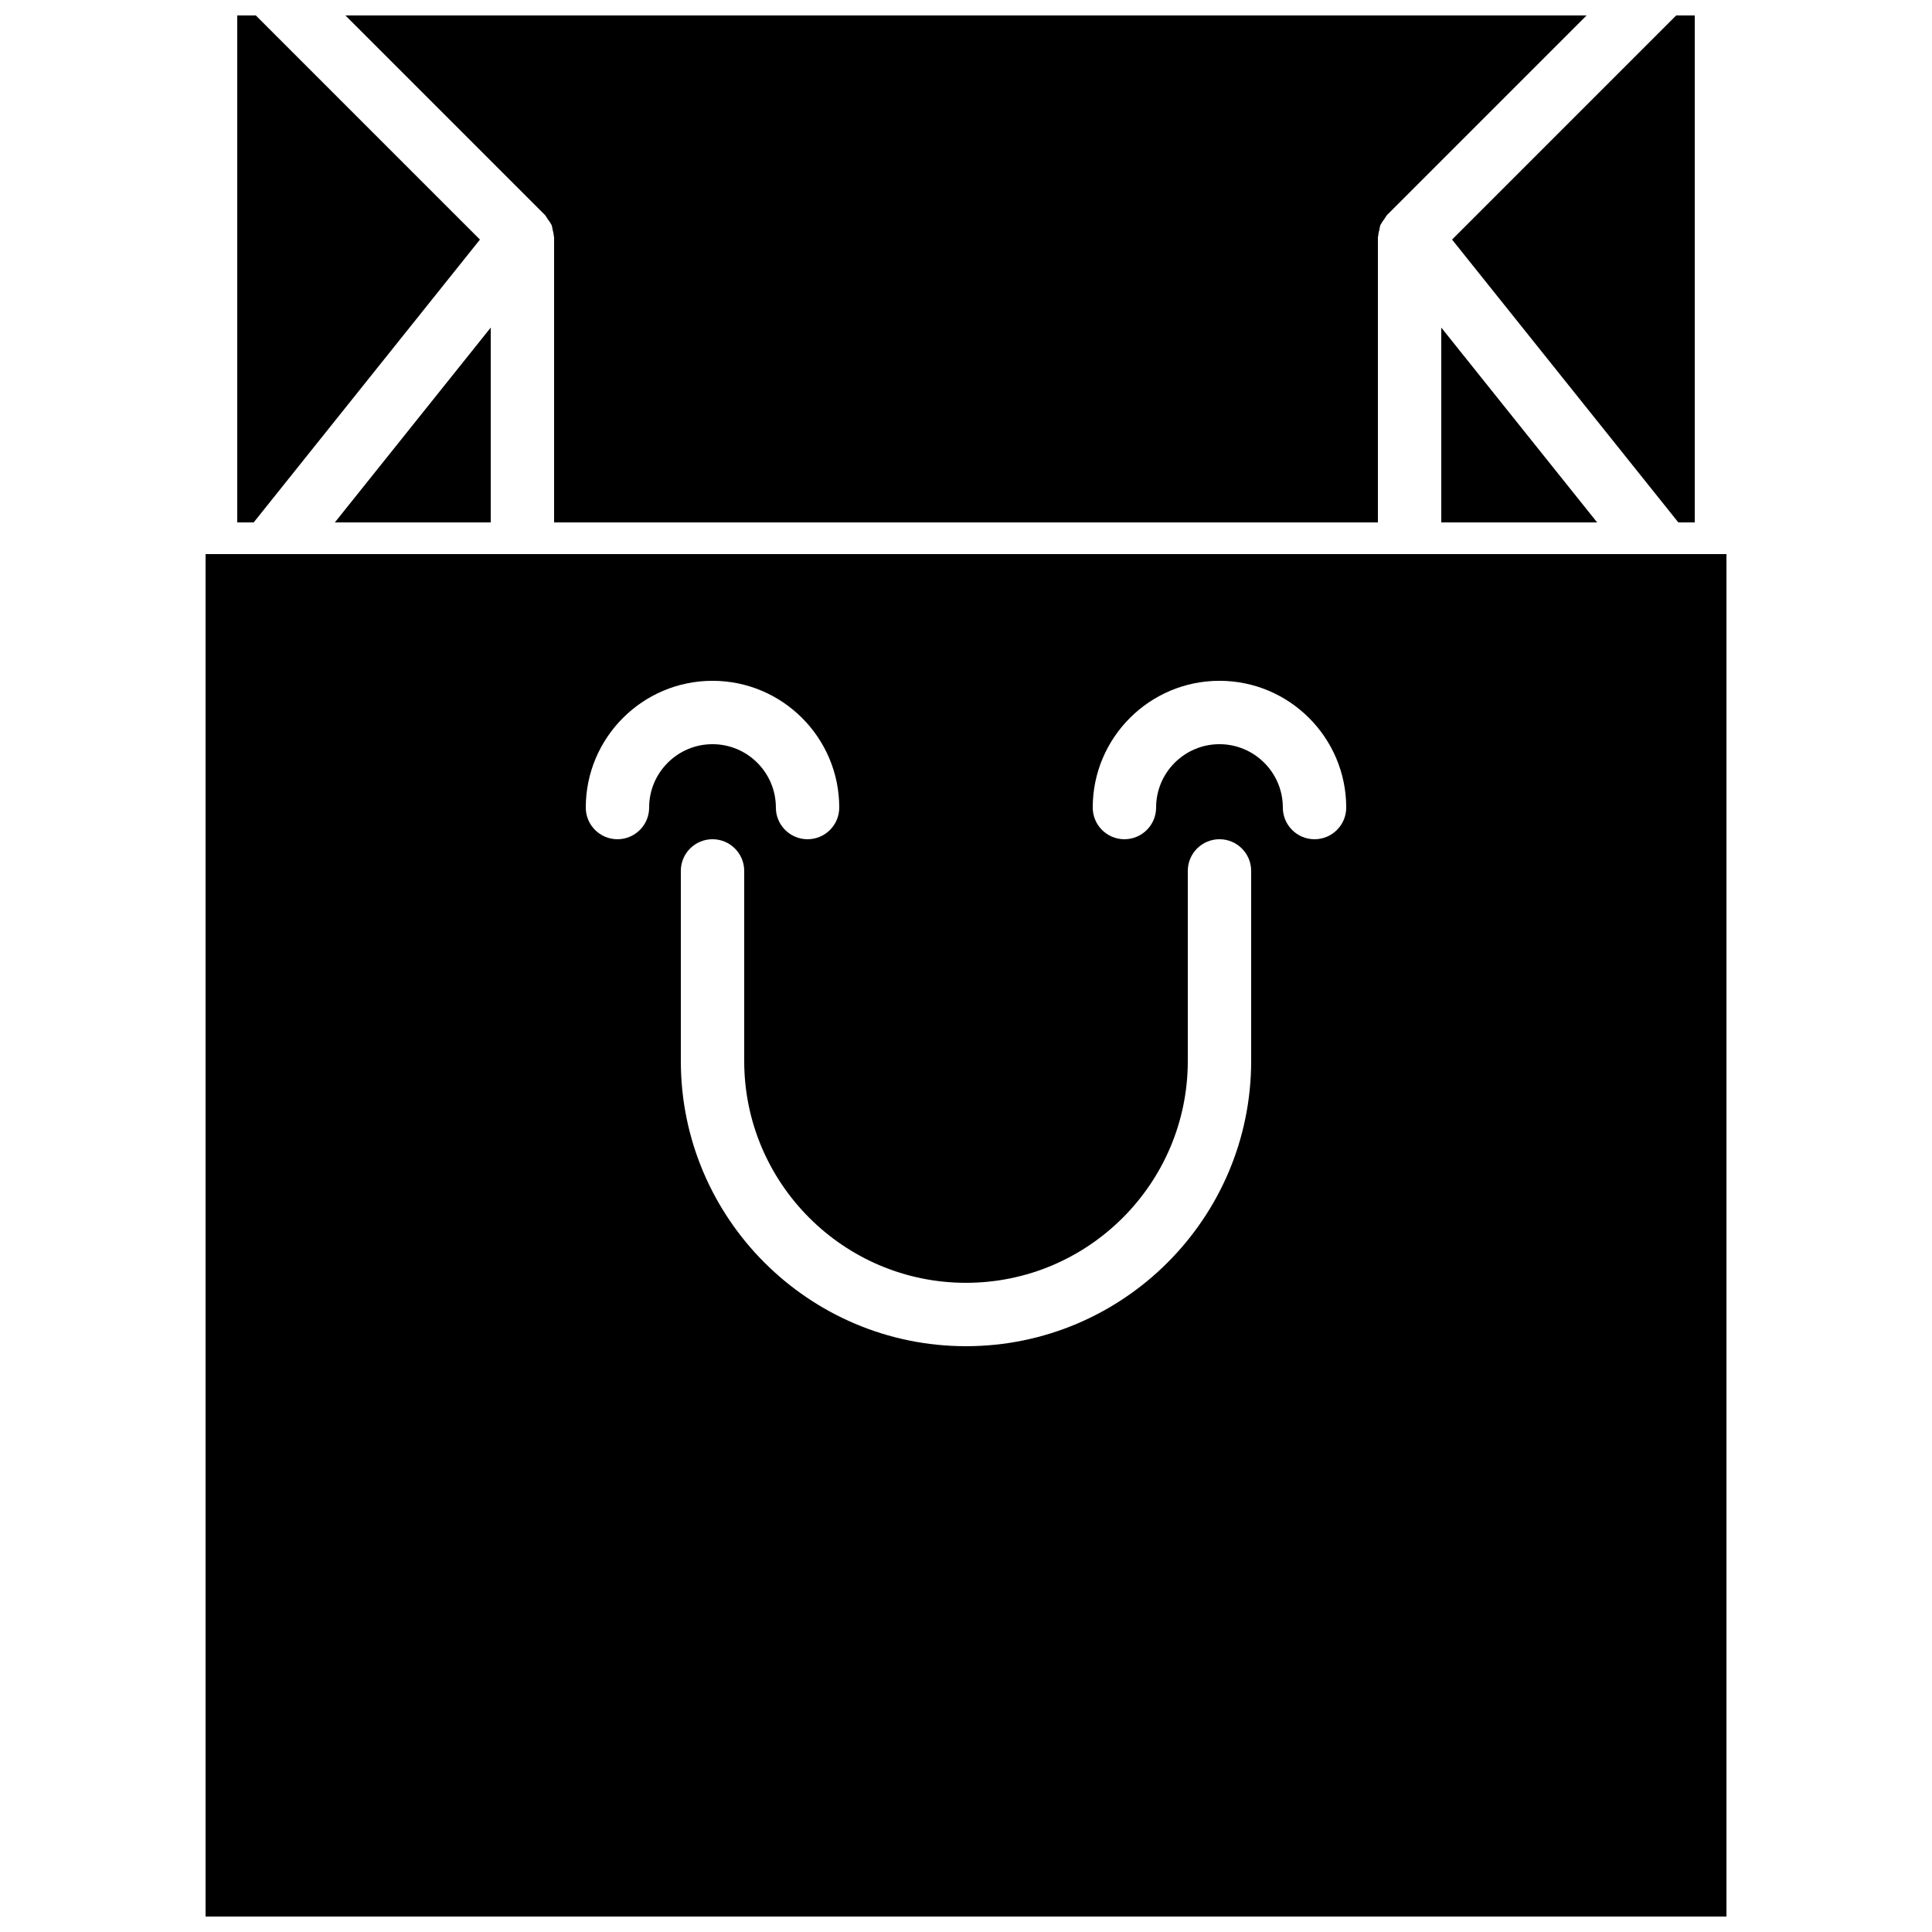
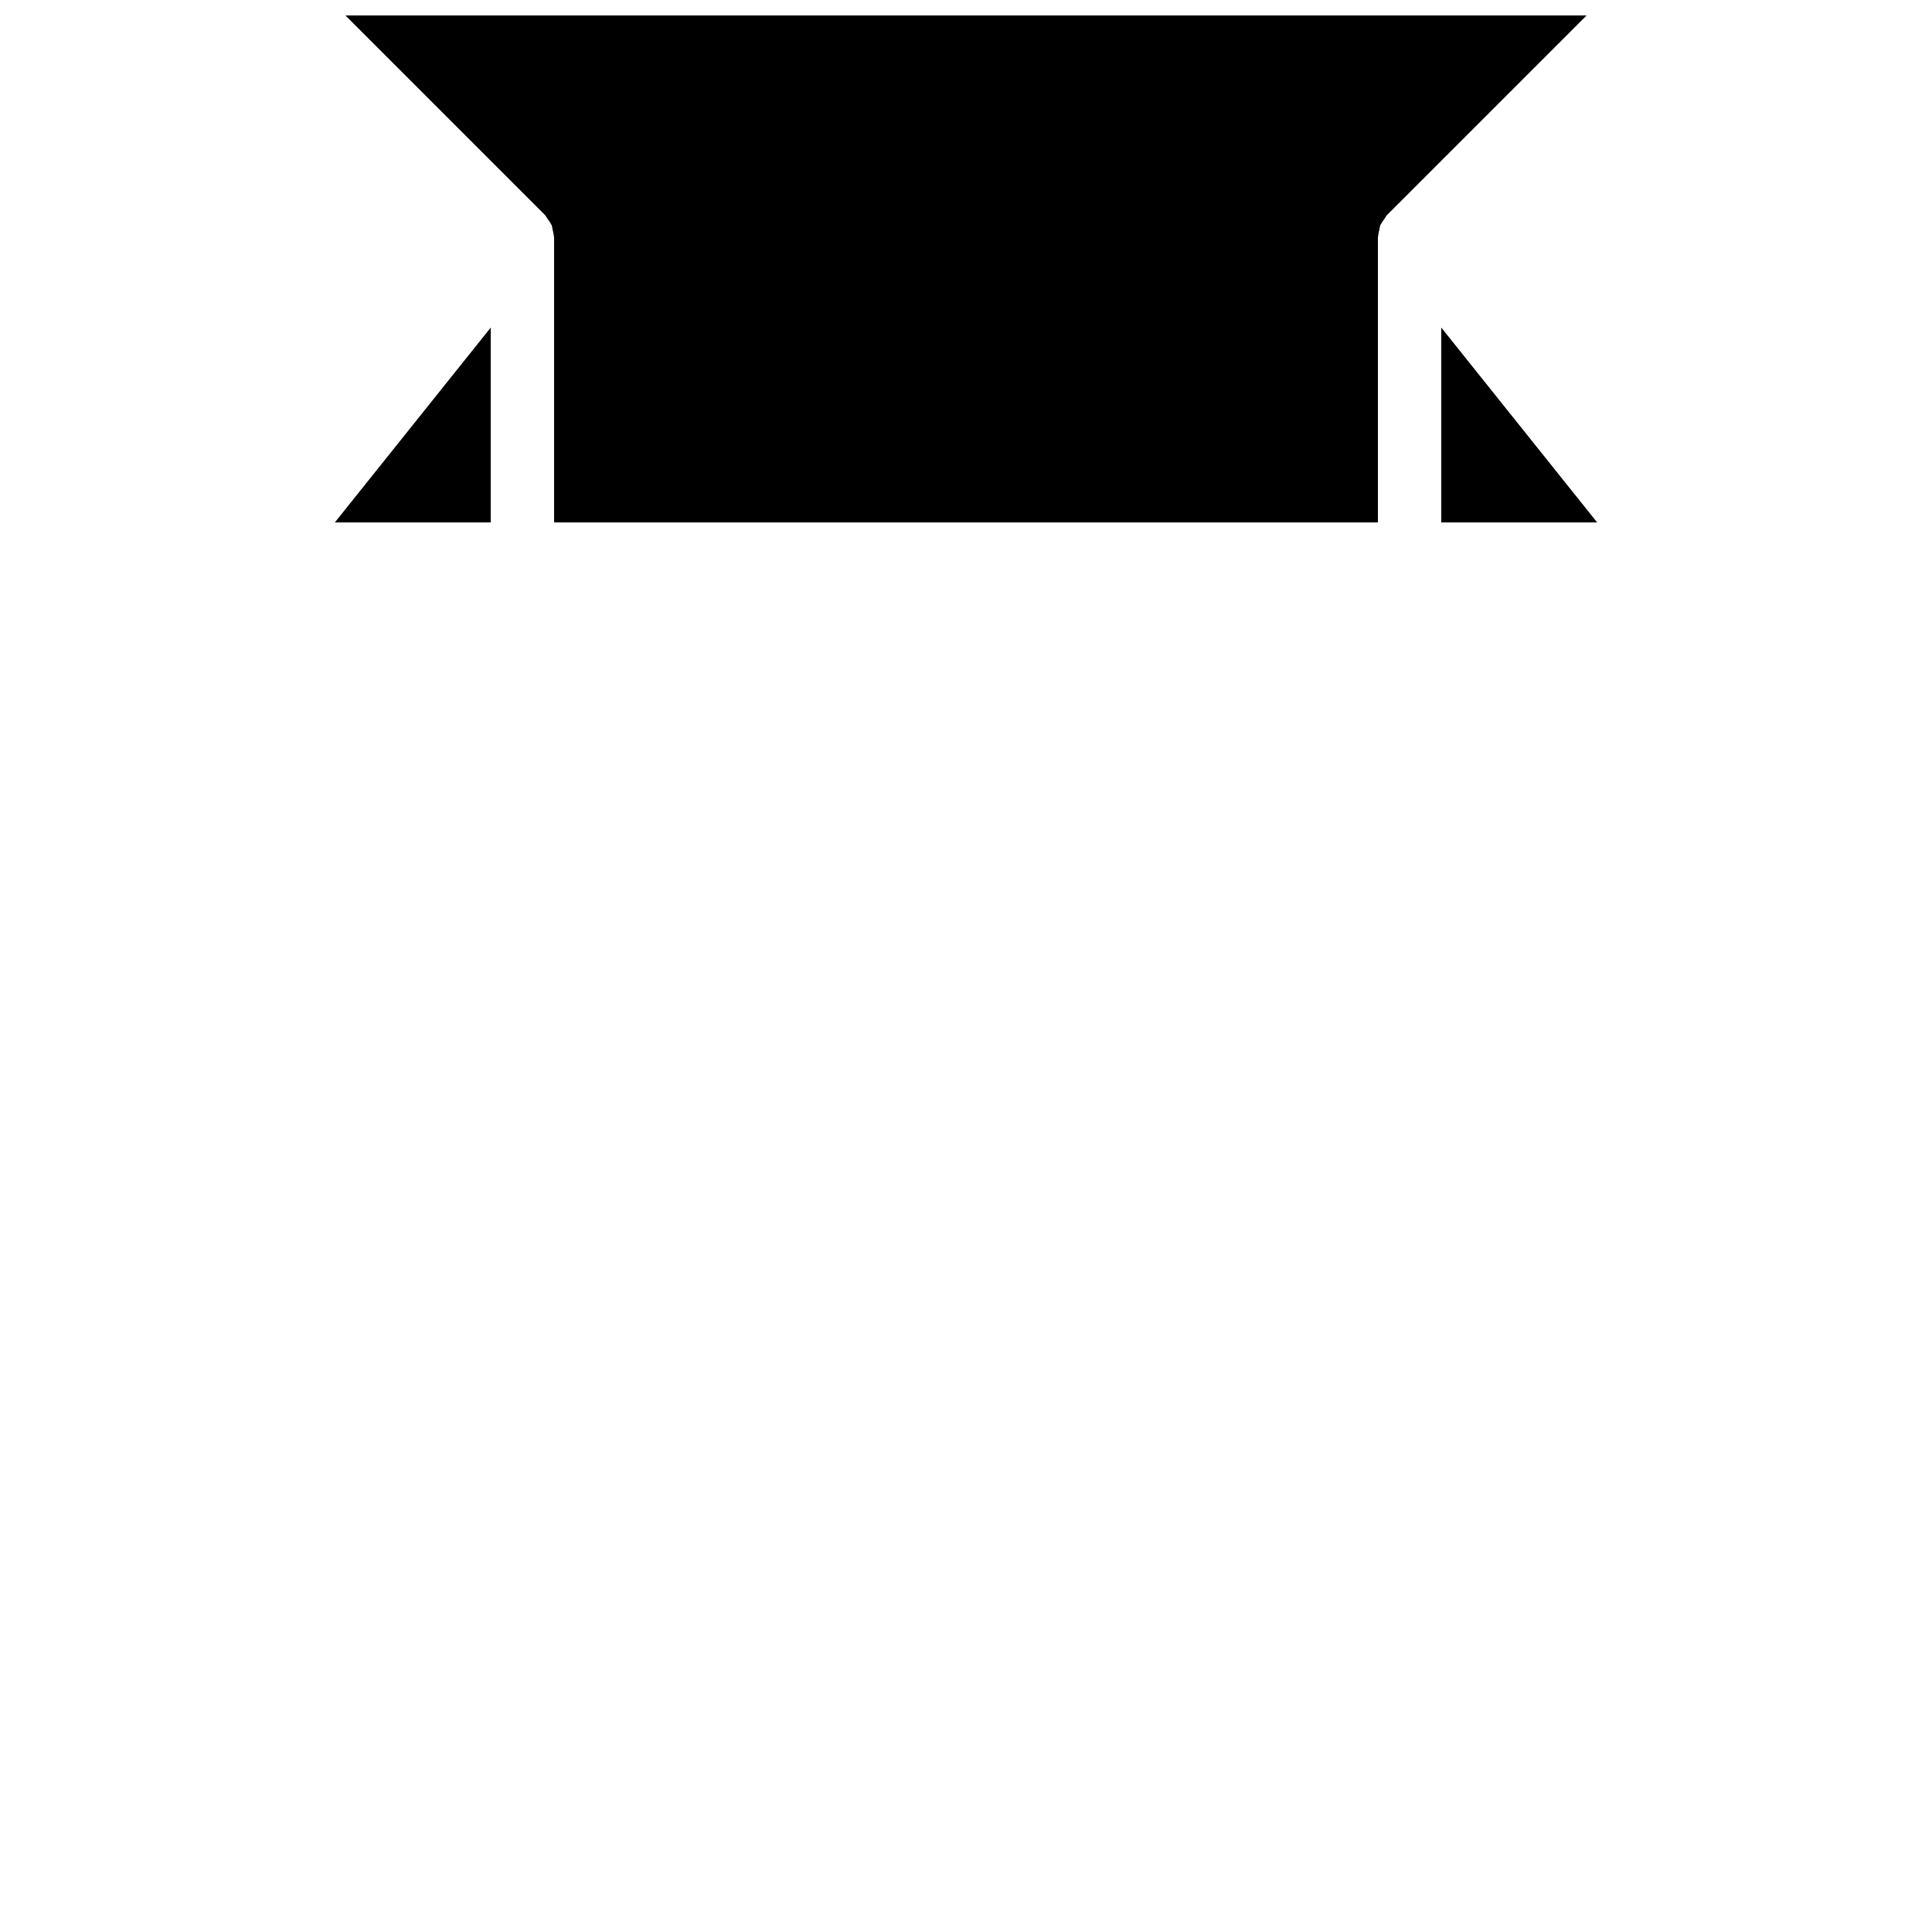
<svg xmlns="http://www.w3.org/2000/svg" width="800px" height="800px" version="1.1" viewBox="144 144 512 512">
  <defs>
    <clipPath id="d">
      <path d="m235 148.09h330v134.91h-330z" />
    </clipPath>
    <clipPath id="c">
      <path d="m528 148.09h66v134.91h-66z" />
    </clipPath>
    <clipPath id="b">
-       <path d="m206 148.09h66v134.91h-66z" />
-     </clipPath>
+       </clipPath>
    <clipPath id="a">
-       <path d="m198 290h404v361.9h-404z" />
-     </clipPath>
+       </clipPath>
  </defs>
  <path d="m274.05 282.44v-51.629l-41.305 51.629h41.305" fill-rule="evenodd" />
  <path d="m525.95 282.44h41.305l-41.305-51.629v51.629" fill-rule="evenodd" />
  <g clip-path="url(#d)">
    <path d="m289.1 202c0.301 0.422 0.629 0.809 0.848 1.262 0.066 0.141 0.184 0.25 0.242 0.402 0.16 0.379 0.152 0.789 0.254 1.176 0.133 0.527 0.277 1.031 0.301 1.57 0.008 0.16 0.094 0.301 0.094 0.461v75.57h218.32v-75.57c0-0.16 0.086-0.301 0.094-0.461 0.023-0.539 0.168-1.043 0.301-1.57 0.102-0.387 0.094-0.797 0.254-1.176 0.059-0.152 0.176-0.262 0.242-0.402 0.219-0.453 0.547-0.84 0.848-1.262 0.254-0.352 0.422-0.762 0.73-1.074l52.832-52.832h-328.92l52.832 52.832c0.312 0.312 0.48 0.723 0.73 1.074" fill-rule="evenodd" />
  </g>
  <g clip-path="url(#c)">
-     <path d="m588.77 282.44h4.359v-134.35h-4.922l-59.398 59.398 59.961 74.949" fill-rule="evenodd" />
-   </g>
+     </g>
  <g clip-path="url(#b)">
    <path d="m271.19 207.49-59.398-59.398h-4.922v134.35h4.359l59.961-74.949" fill-rule="evenodd" />
  </g>
  <g clip-path="url(#a)">
    <path d="m198.48 651.9h403.05v-361.06h-403.05zm117.55-293.89c0 4.641-3.762 8.395-8.398 8.395-4.633 0-8.395-3.754-8.395-8.395 0-18.523 15.062-33.59 33.586-33.59 18.523 0 33.586 15.066 33.586 33.59 0 4.641-3.762 8.395-8.395 8.395-4.637 0-8.398-3.754-8.398-8.395 0-9.262-7.531-16.793-16.793-16.793s-16.793 7.531-16.793 16.793zm159.54 67.172c0 41.676-33.906 75.574-75.57 75.574-41.668 0-75.574-33.898-75.574-75.574v-50.379c0-4.644 3.762-8.398 8.398-8.398 4.633 0 8.398 3.754 8.398 8.398v50.379c0 32.406 26.363 58.777 58.777 58.777 32.41 0 58.777-26.371 58.777-58.777v-50.379c0-4.644 3.762-8.398 8.395-8.398 4.637 0 8.398 3.754 8.398 8.398zm16.793-58.777c-4.633 0-8.398-3.754-8.398-8.395 0-9.262-7.531-16.793-16.793-16.793s-16.793 7.531-16.793 16.793c0 4.641-3.762 8.395-8.395 8.395-4.637 0-8.398-3.754-8.398-8.395 0-18.523 15.062-33.59 33.586-33.59s33.59 15.066 33.59 33.59c0 4.641-3.762 8.395-8.398 8.395z" fill-rule="evenodd" />
  </g>
</svg>